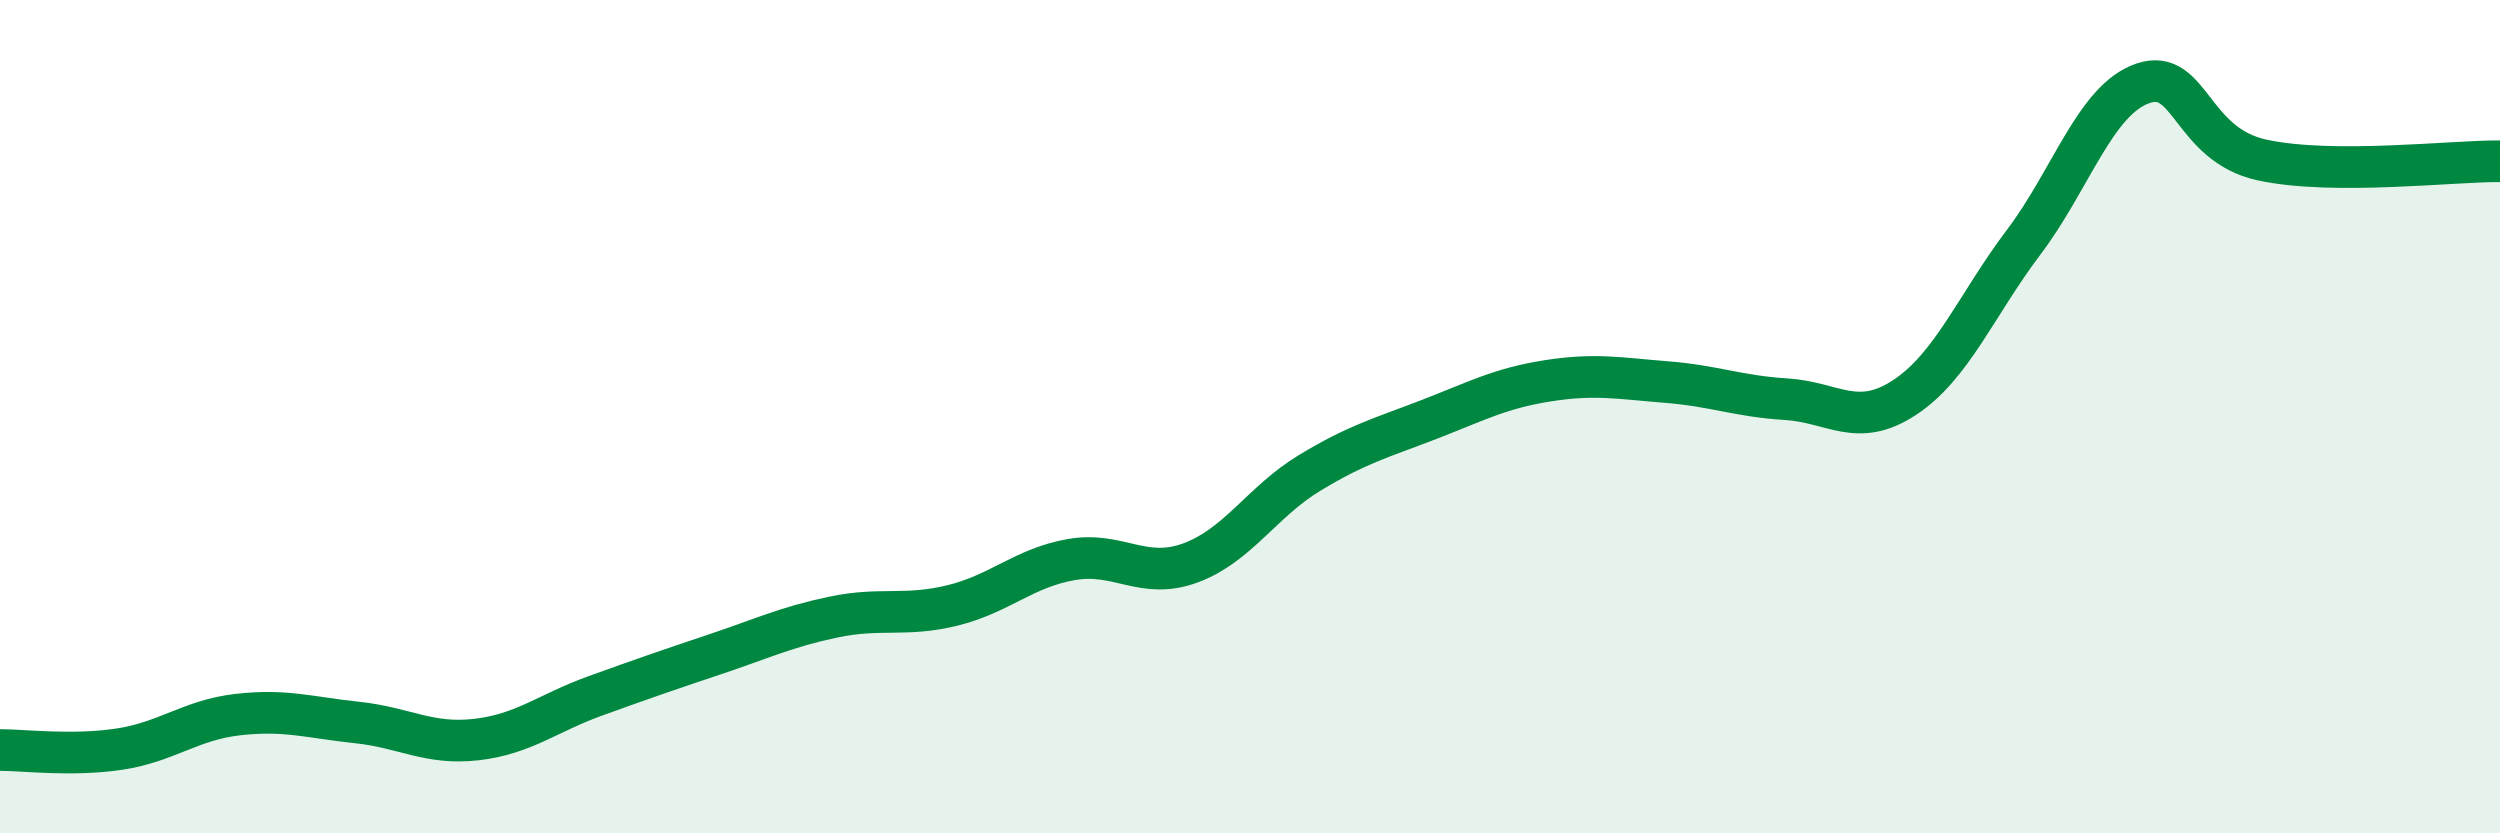
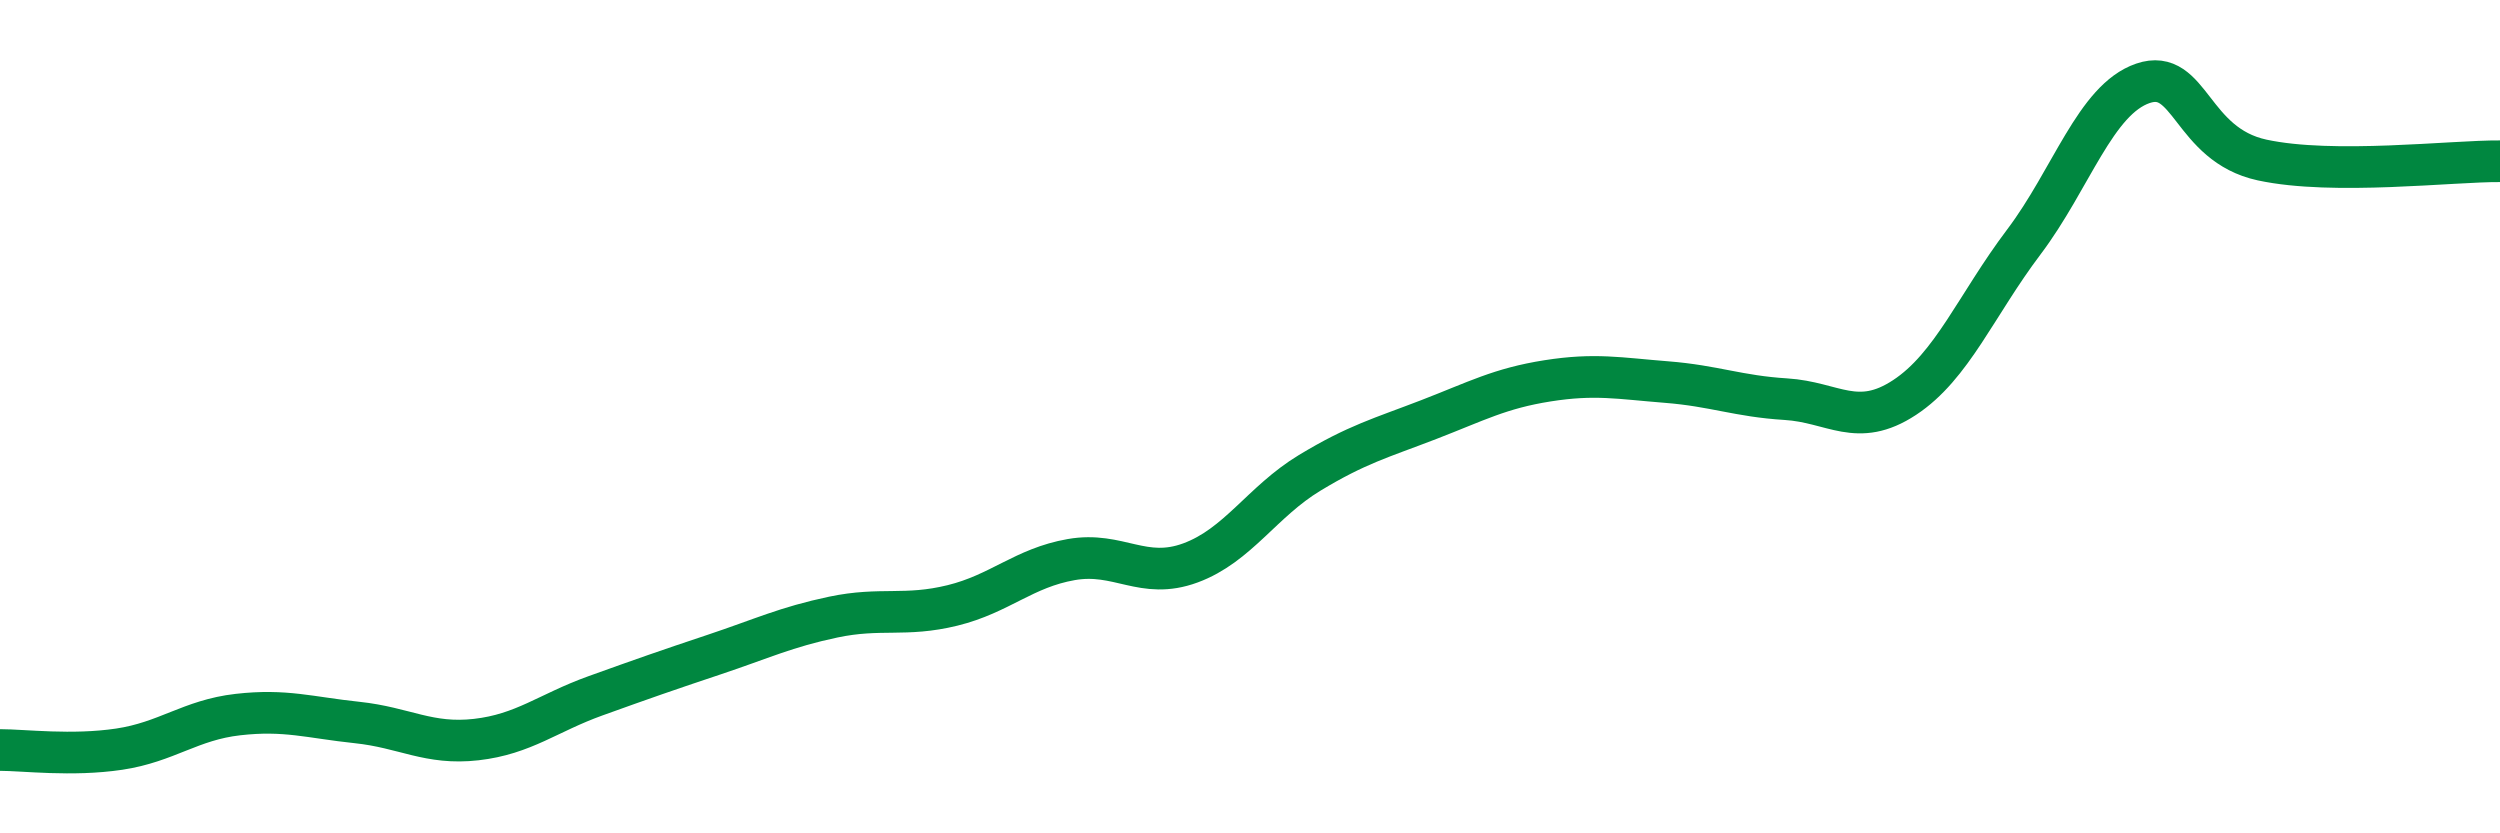
<svg xmlns="http://www.w3.org/2000/svg" width="60" height="20" viewBox="0 0 60 20">
-   <path d="M 0,18 C 0.57,18 1.72,18.15 2.86,17.98 C 4,17.81 4.57,17.28 5.71,17.15 C 6.85,17.02 7.43,17.22 8.57,17.34 C 9.71,17.46 10.29,17.88 11.43,17.75 C 12.57,17.62 13.15,17.11 14.29,16.7 C 15.43,16.29 16,16.09 17.14,15.71 C 18.28,15.33 18.86,15.05 20,14.81 C 21.14,14.57 21.72,14.81 22.86,14.53 C 24,14.25 24.57,13.63 25.71,13.43 C 26.85,13.23 27.43,13.93 28.57,13.51 C 29.71,13.09 30.29,12.04 31.43,11.35 C 32.57,10.66 33.15,10.51 34.29,10.07 C 35.43,9.63 36,9.32 37.14,9.14 C 38.28,8.96 38.86,9.08 40,9.17 C 41.14,9.26 41.72,9.51 42.86,9.58 C 44,9.65 44.57,10.29 45.71,9.54 C 46.85,8.79 47.43,7.32 48.57,5.81 C 49.71,4.3 50.29,2.39 51.43,2 C 52.57,1.61 52.58,3.47 54.29,3.84 C 56,4.21 58.86,3.86 60,3.87L60 20L0 20Z" fill="#008740" opacity="0.1" stroke-linecap="round" stroke-linejoin="round" />
  <path d="M 0,18 C 0.57,18 1.72,18.15 2.86,17.98 C 4,17.81 4.57,17.28 5.71,17.15 C 6.85,17.02 7.43,17.22 8.57,17.34 C 9.71,17.46 10.29,17.88 11.43,17.75 C 12.57,17.62 13.15,17.11 14.29,16.7 C 15.43,16.29 16,16.09 17.14,15.71 C 18.28,15.33 18.86,15.05 20,14.81 C 21.14,14.57 21.72,14.81 22.86,14.53 C 24,14.25 24.57,13.63 25.71,13.43 C 26.85,13.23 27.43,13.93 28.57,13.51 C 29.71,13.09 30.29,12.04 31.43,11.35 C 32.57,10.66 33.15,10.51 34.29,10.07 C 35.43,9.63 36,9.32 37.14,9.14 C 38.28,8.96 38.86,9.08 40,9.17 C 41.14,9.26 41.72,9.51 42.86,9.58 C 44,9.65 44.57,10.29 45.71,9.54 C 46.85,8.79 47.43,7.32 48.57,5.81 C 49.71,4.3 50.29,2.39 51.43,2 C 52.57,1.61 52.58,3.47 54.29,3.84 C 56,4.21 58.86,3.86 60,3.87" stroke="#008740" stroke-width="1" fill="none" stroke-linecap="round" stroke-linejoin="round" />
</svg>